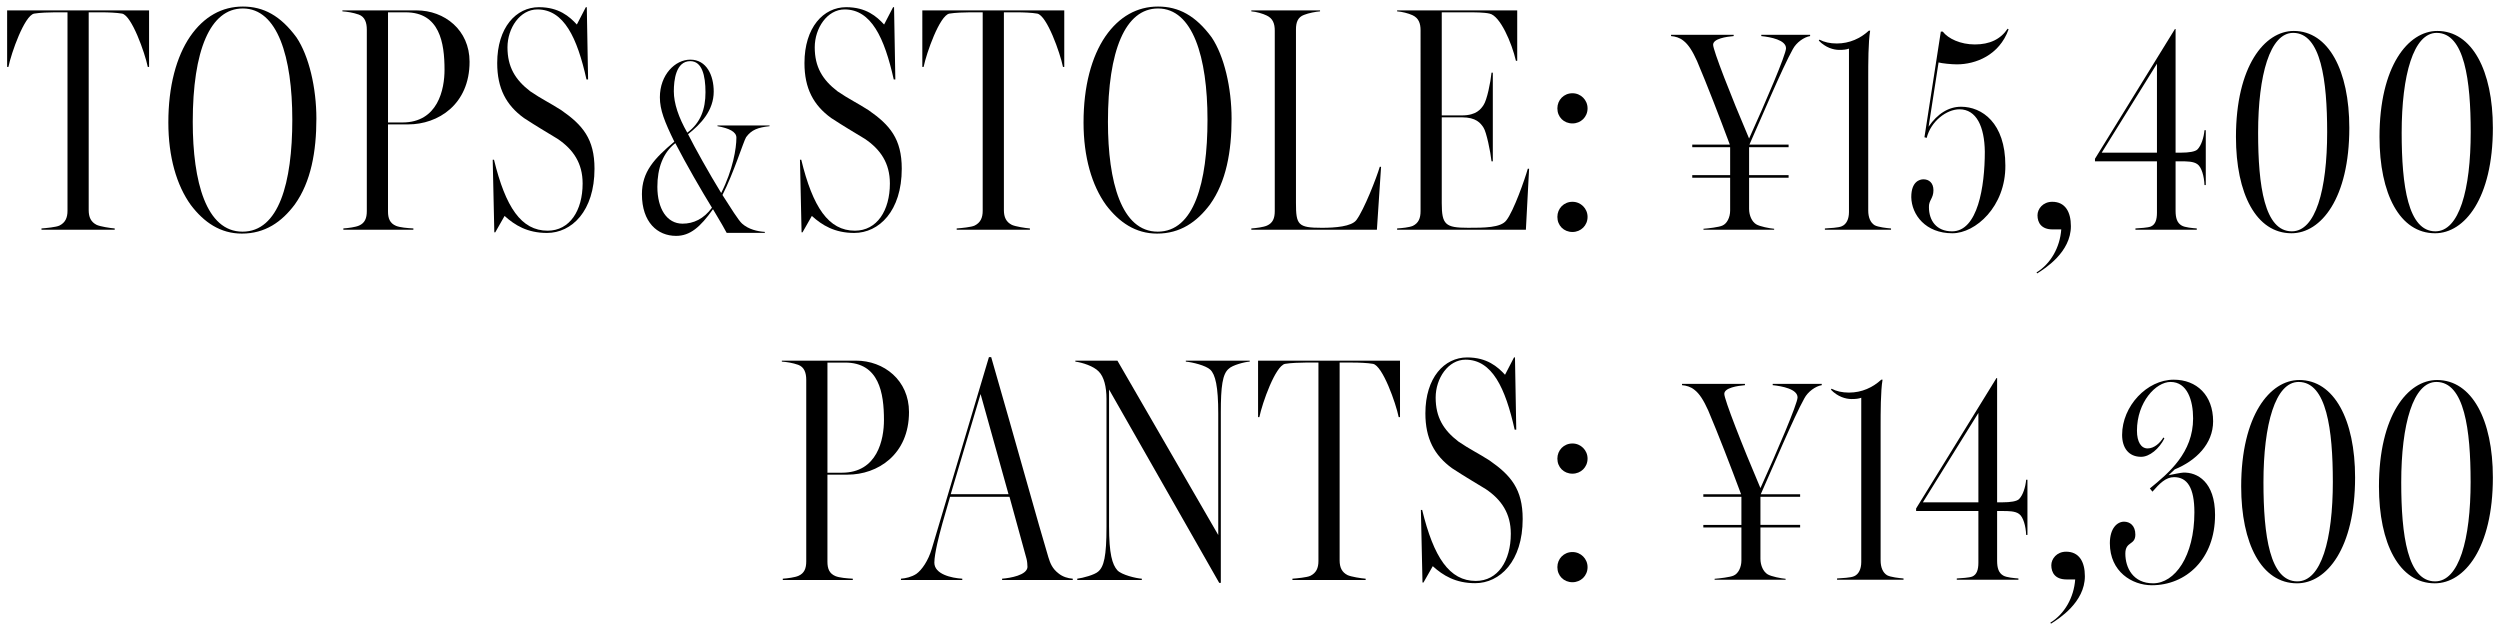
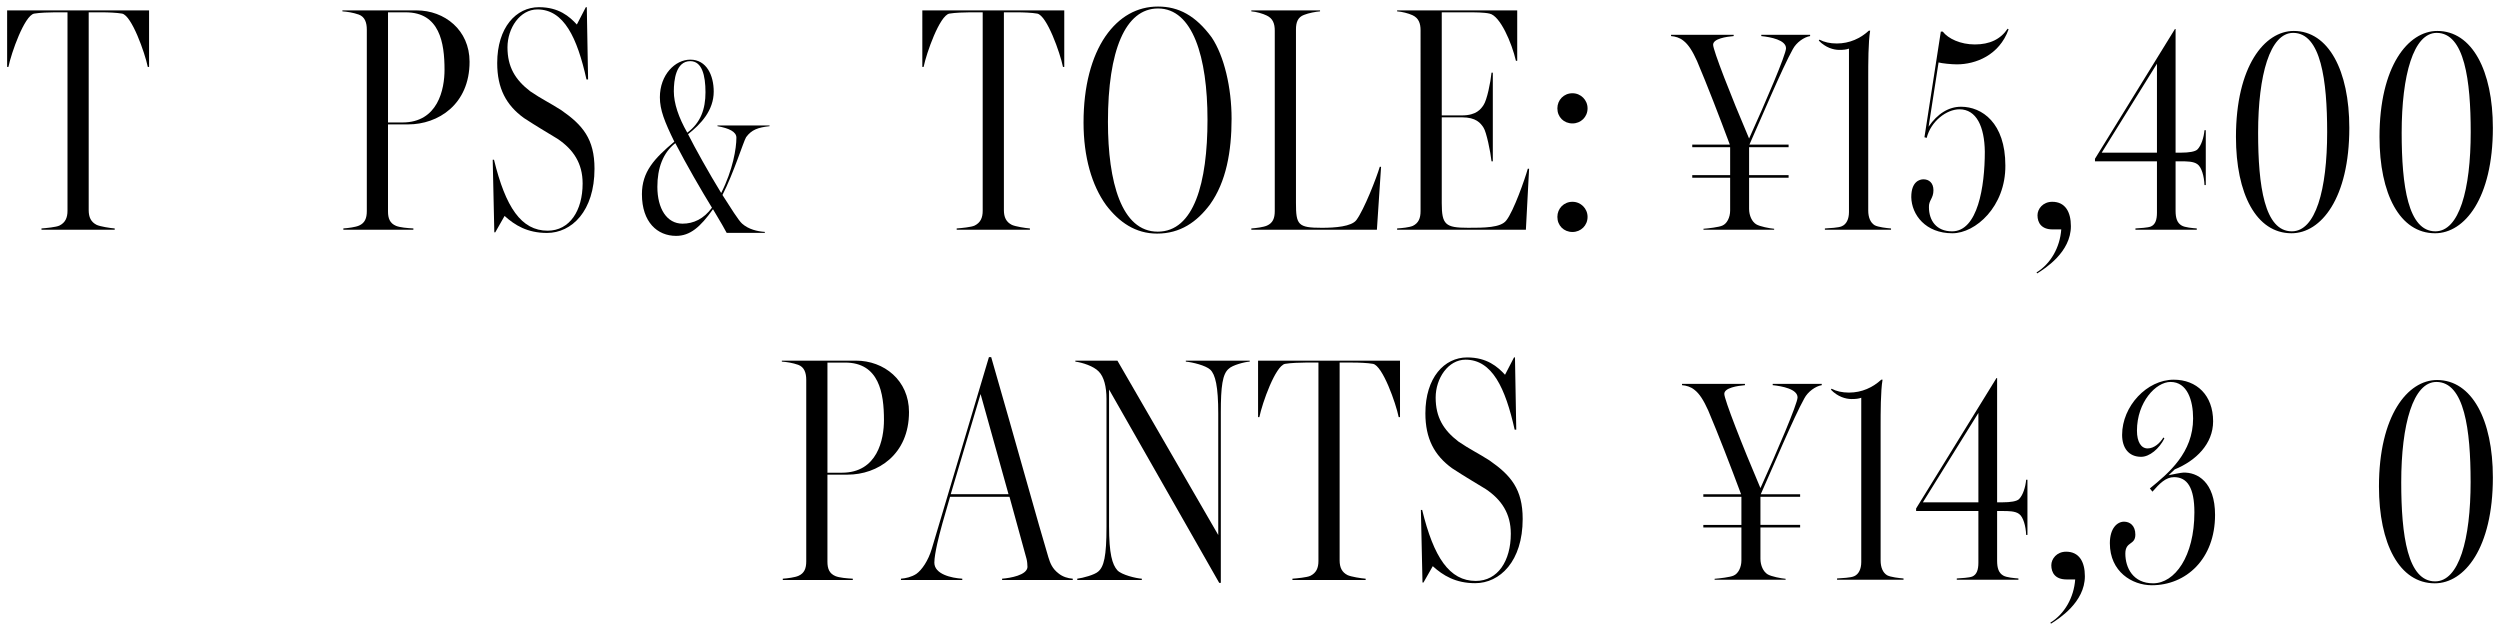
<svg xmlns="http://www.w3.org/2000/svg" id="_レイヤー_1" version="1.1" viewBox="0 0 361 91">
  <g>
    <path d="M115.309,83.145c.835-.371,1.113-1.066,1.113-2.086v-26.2c0-1.02-.278-1.854-1.16-2.179-.788-.278-1.669-.417-2.365-.464v-.139h10.712c4.034,0,7.651,2.829,7.651,7.419,0,6.167-4.544,9.042-8.857,9.042h-2.921v12.567c0,1.02.278,1.716,1.159,2.086.556.232,1.623.325,2.504.371v.186h-10.109v-.186c.696-.046,1.762-.186,2.272-.417ZM127.644,60.656c0-3.896-.695-8.301-5.611-8.301h-2.55v15.905h2.086c5.147,0,6.075-4.822,6.075-7.604Z" />
    <path d="M132.323,82.867c.789-.557,1.716-1.901,2.226-3.617l8.254-27.684h.325c3.431,11.871,6.956,24.623,8.254,28.889.278.928.603,1.669,1.438,2.319.603.51,1.391.742,2.087.788v.186h-10.202v-.186c1.206-.093,3.57-.51,3.663-1.669,0-.325-.046-.881-.139-1.206l-2.458-8.95h-8.579c-.789,2.643-1.53,5.287-1.855,6.771-.232,1.066-.417,2.086-.417,2.736,0,1.669,2.458,2.226,4.035,2.318v.186h-8.857v-.186c.649-.046,1.53-.232,2.226-.695ZM145.631,71.367l-4.034-14.468-4.312,14.468h8.347Z" />
    <path d="M160.147,56.25v19.708c0,4.035.463,5.565,1.206,6.399.603.649,2.689,1.159,3.524,1.206v.186h-9.32v-.186c.788-.093,2.504-.557,3.014-1.02.834-.696,1.206-2.18,1.206-6.446v-18.502c0-1.762-.371-3.2-1.113-3.942-.742-.788-2.365-1.298-3.385-1.438v-.139h6.075l14.561,25.18v-17.528c0-3.941-.417-5.657-1.159-6.353-.649-.603-2.551-1.066-3.524-1.159v-.139h9.228v.139c-.742.046-2.504.51-3.014,1.021-.927.742-1.159,2.597-1.159,6.306v24.624h-.232l-15.905-27.916Z" />
    <path d="M189.223,83.145c.834-.417,1.159-1.113,1.159-2.133v-28.658h-1.901c-.649,0-2.133.046-2.921.186-1.391.278-3.292,5.657-3.709,7.698h-.186v-8.162h20.496v8.162h-.186c-.417-2.041-2.318-7.419-3.709-7.698-.789-.139-2.041-.186-2.922-.186h-1.901v28.565c0,1.02.325,1.716,1.159,2.133.51.232,1.948.464,2.597.51v.186h-10.573v-.186c.649-.046,2.133-.186,2.597-.417Z" />
    <path d="M206.892,81.754l-1.345,2.365h-.139l-.232-10.48h.186c1.669,6.863,3.941,10.248,7.744,10.248,3.199,0,5.054-2.921,5.054-6.817,0-2.921-1.345-4.915-3.617-6.445-1.901-1.159-2.875-1.716-4.869-3.014-2.55-1.855-3.849-4.266-3.849-7.93,0-5.147,2.736-8.068,6.028-8.068,2.875,0,4.405,1.345,5.472,2.504l1.298-2.504h.139l.186,10.434h-.232c-1.345-6.028-3.246-10.109-7.095-10.109-2.504,0-4.313,2.69-4.313,5.472,0,2.829,1.113,4.684,3.292,6.353,1.623,1.113,2.921,1.716,4.498,2.736,3.061,2.133,4.776,4.127,4.776,8.439,0,6.121-3.292,9.274-6.863,9.274-2.829,0-4.637-1.113-6.121-2.458Z" />
-     <path d="M224.885,66.22c0-1.206.928-2.18,2.18-2.18,1.206,0,2.179.974,2.179,2.18,0,1.252-.974,2.179-2.179,2.179-1.252,0-2.18-.927-2.18-2.179ZM224.885,81.893c0-1.206.928-2.179,2.18-2.179,1.206,0,2.179.974,2.179,2.179,0,1.252-.974,2.18-2.179,2.18-1.252,0-2.18-.928-2.18-2.18Z" />
  </g>
  <g>
    <path d="M8.588,32.57c.834-.417,1.159-1.113,1.159-2.133V1.78h-1.901c-.649,0-2.133.046-2.921.186-1.391.278-3.292,5.657-3.709,7.698h-.186V1.501h20.496v8.162h-.186c-.417-2.041-2.318-7.419-3.709-7.698-.789-.139-2.041-.186-2.922-.186h-1.901v28.565c0,1.02.325,1.716,1.159,2.133.51.232,1.948.464,2.597.51v.186H5.991v-.186c.649-.046,2.133-.186,2.597-.417Z" />
-     <path d="M27.555,29.602c-2.041-2.829-3.246-6.909-3.246-11.917,0-5.24,1.159-9.506,3.153-12.427,1.994-2.875,4.591-4.312,7.605-4.312,2.968,0,5.425,1.298,7.744,4.452,1.808,2.689,2.875,7.28,2.875,11.732,0,4.776-.789,9.135-3.107,12.381-1.901,2.551-4.312,4.22-7.651,4.22-3.107,0-5.472-1.623-7.373-4.127ZM42.209,17.268c0-9.042-2.133-16.044-7.141-16.044-4.73,0-7.234,6.074-7.234,16.369,0,8.672,1.947,15.859,7.188,15.859,5.24,0,7.188-7.048,7.188-16.184Z" />
    <path d="M51.855,32.57c.835-.371,1.113-1.066,1.113-2.086V4.283c0-1.02-.278-1.854-1.16-2.179-.788-.278-1.669-.417-2.365-.464v-.139h10.712c4.034,0,7.651,2.829,7.651,7.419,0,6.167-4.544,9.042-8.857,9.042h-2.921v12.567c0,1.02.278,1.716,1.159,2.086.556.232,1.623.325,2.504.371v.186h-10.109v-.186c.696-.046,1.762-.186,2.272-.417ZM64.19,10.08c0-3.896-.695-8.301-5.611-8.301h-2.55v15.905h2.086c5.147,0,6.075-4.822,6.075-7.604Z" />
    <path d="M72.863,31.179l-1.345,2.365h-.139l-.232-10.48h.186c1.669,6.863,3.941,10.248,7.744,10.248,3.199,0,5.054-2.921,5.054-6.817,0-2.921-1.345-4.915-3.617-6.445-1.901-1.159-2.875-1.716-4.869-3.014-2.55-1.855-3.849-4.266-3.849-7.93,0-5.147,2.736-8.068,6.028-8.068,2.875,0,4.405,1.345,5.472,2.504l1.298-2.504h.139l.186,10.434h-.232c-1.345-6.028-3.246-10.109-7.095-10.109-2.504,0-4.313,2.69-4.313,5.472,0,2.829,1.113,4.684,3.292,6.353,1.623,1.113,2.921,1.716,4.498,2.736,3.061,2.133,4.776,4.127,4.776,8.439,0,6.121-3.292,9.274-6.863,9.274-2.829,0-4.637-1.113-6.121-2.458Z" />
    <path d="M92.694,28.051c0-3.24,1.764-5.147,4.679-7.595-1.404-2.88-2.087-4.571-2.087-6.407,0-3.24,2.195-5.436,4.391-5.436,2.376,0,3.384,2.304,3.384,4.607,0,2.736-1.872,4.716-3.708,6.155.972,1.944,3.06,5.688,4.787,8.495,1.692-3.348,2.196-6.443,2.196-7.991,0-.864-1.08-1.368-2.735-1.656v-.108h7.523v.108c-1.656.18-2.592.504-3.384,1.584-.396.648-1.764,5.111-3.419,8.351,1.152,1.8,2.34,3.708,2.844,4.139.936.828,2.196,1.116,3.275,1.188v.144h-5.507c-.18-.36-.936-1.692-1.979-3.419-1.836,2.591-3.312,3.852-5.328,3.852-2.7,0-4.931-1.98-4.931-6.011ZM102.808,29.994c-1.548-2.52-3.671-6.191-5.292-9.323-1.8,1.404-2.592,3.636-2.592,6.299,0,3.167,1.368,5.327,3.636,5.327,1.584,0,3.06-.684,4.248-2.304ZM101.872,13.329c0-2.448-.504-4.5-2.196-4.5-2.087,0-2.375,2.771-2.375,4.355,0,1.728.684,3.779,1.944,5.975,1.943-1.44,2.627-3.419,2.627-5.831Z" />
-     <path d="M117.231,31.179l-1.345,2.365h-.139l-.232-10.48h.186c1.669,6.863,3.941,10.248,7.744,10.248,3.199,0,5.054-2.921,5.054-6.817,0-2.921-1.345-4.915-3.617-6.445-1.901-1.159-2.875-1.716-4.869-3.014-2.55-1.855-3.849-4.266-3.849-7.93,0-5.147,2.736-8.068,6.028-8.068,2.875,0,4.405,1.345,5.472,2.504l1.298-2.504h.139l.186,10.434h-.232c-1.345-6.028-3.246-10.109-7.095-10.109-2.504,0-4.313,2.69-4.313,5.472,0,2.829,1.113,4.684,3.292,6.353,1.623,1.113,2.921,1.716,4.498,2.736,3.061,2.133,4.776,4.127,4.776,8.439,0,6.121-3.292,9.274-6.863,9.274-2.829,0-4.637-1.113-6.121-2.458Z" />
    <path d="M140.742,32.57c.834-.417,1.159-1.113,1.159-2.133V1.78h-1.901c-.649,0-2.133.046-2.921.186-1.391.278-3.292,5.657-3.709,7.698h-.186V1.501h20.496v8.162h-.186c-.417-2.041-2.318-7.419-3.709-7.698-.789-.139-2.041-.186-2.921-.186h-1.901v28.565c0,1.02.325,1.716,1.159,2.133.51.232,1.948.464,2.597.51v.186h-10.573v-.186c.649-.046,2.133-.186,2.597-.417Z" />
    <path d="M159.709,29.602c-2.041-2.829-3.246-6.909-3.246-11.917,0-5.24,1.159-9.506,3.153-12.427,1.994-2.875,4.591-4.312,7.605-4.312,2.968,0,5.425,1.298,7.744,4.452,1.808,2.689,2.875,7.28,2.875,11.732,0,4.776-.789,9.135-3.107,12.381-1.901,2.551-4.312,4.22-7.651,4.22-3.107,0-5.472-1.623-7.373-4.127ZM174.362,17.268c0-9.042-2.133-16.044-7.141-16.044-4.73,0-7.234,6.074-7.234,16.369,0,8.672,1.947,15.859,7.188,15.859,5.24,0,7.188-7.048,7.188-16.184Z" />
    <path d="M182.963,32.57c.835-.371,1.113-1.066,1.113-2.086V4.423c0-1.02-.278-1.762-1.159-2.179-.557-.278-1.53-.557-2.226-.603v-.139h9.923v.139c-.603.046-1.623.232-2.318.51-.881.325-1.159,1.066-1.159,2.087v25.041c0,3.199.278,3.617,3.756,3.617,1.901,0,4.266-.186,4.962-1.113,1.113-1.484,2.921-6.121,3.385-7.698h.186l-.603,9.089h-18.131v-.186c.696-.046,1.762-.186,2.272-.417Z" />
    <path d="M204.016,32.616c.835-.417,1.113-1.113,1.113-2.133V4.376c0-1.02-.278-1.762-1.16-2.179-.603-.278-1.53-.51-2.226-.557v-.139h17.343v7.28h-.186c-.603-2.597-2.272-6.492-3.802-6.816-.788-.186-2.133-.186-3.153-.186h-3.756v14.885h2.921c2.086,0,2.736-.927,3.107-1.484.51-.742,1.02-3.292,1.159-4.684h.186v12.799h-.186c-.139-1.345-.742-4.266-1.159-4.869-.417-.649-1.067-1.484-3.107-1.484h-2.921v12.381c0,3.106.51,3.57,3.802,3.57,2.272,0,4.73,0,5.518-1.066,1.067-1.345,2.69-5.982,3.107-7.466h.186l-.464,8.811h-18.595v-.186c.696-.046,1.716-.139,2.272-.371Z" />
    <path d="M224.885,15.645c0-1.206.928-2.18,2.18-2.18,1.206,0,2.179.974,2.179,2.18,0,1.252-.974,2.179-2.179,2.179-1.252,0-2.18-.927-2.18-2.179ZM224.885,31.318c0-1.206.928-2.179,2.18-2.179,1.206,0,2.179.974,2.179,2.179,0,1.252-.974,2.18-2.179,2.18-1.252,0-2.18-.928-2.18-2.18Z" />
    <path d="M248.72,32.57c.649-.278,1.113-1.159,1.113-2.179v-4.73h-5.472v-.371h5.472v-4.034h-5.472v-.371h5.426c-1.484-3.988-3.292-8.671-4.73-12.057-.649-1.438-1.252-2.411-1.994-2.968-.51-.417-1.159-.603-1.762-.649v-.186h9.042v.186c-1.066.093-2.968.371-2.968,1.252,0,.788,2.504,7.234,5.194,13.541,2.365-5.194,5.333-12.149,5.333-13.03,0-1.206-2.226-1.623-3.57-1.762v-.186h7.048v.186c-.881.139-1.994.927-2.504,1.901-1.53,2.736-4.637,10.155-6.26,13.772h5.657v.371h-5.704v4.034h5.704v.371h-5.704v4.498c0,.974.417,1.855,1.02,2.226.51.324,1.994.603,2.597.649v.139h-10.202v-.139c.649-.046,2.272-.232,2.736-.464Z" />
    <path d="M265.971,32.663c.649-.278,1.02-1.02,1.02-2.04V7.02c-.371.139-.788.186-1.391.186-.834,0-1.994-.325-2.968-1.345l.093-.139c.696.371,1.53.557,2.504.557,1.854,0,3.431-.742,4.637-1.855h.185c-.278,1.623-.278,4.73-.278,6.817v19.151c0,1.02.324,1.762.927,2.133.51.278,1.762.417,2.365.464v.186h-9.552v-.186c.649-.046,1.994-.093,2.458-.325Z" />
    <path d="M275.989,28.443c0-2.226,1.206-2.55,1.762-2.55.789,0,1.438.51,1.438,1.577,0,1.206-.695,1.438-.649,2.458,0,1.901,1.066,3.478,3.338,3.478,3.71,0,4.73-6.446,4.73-11.5-.046-3.617-1.206-6.121-3.663-6.121-1.855,0-4.127,1.716-4.73,4.127l-.325-.093,2.365-15.256h.278c.789,1.021,2.551,1.855,4.637,1.855,2.133,0,3.71-.742,4.73-2.272l.139.093c-1.345,3.756-4.776,5.054-7.466,5.054-.789,0-2.18-.139-2.643-.278l-1.438,9.274c1.298-1.901,2.921-2.875,4.683-2.875,3.014,0,6.399,2.318,6.399,8.486.046,5.936-4.312,9.785-7.651,9.785-3.849,0-5.889-2.644-5.936-5.24Z" />
    <path d="M297.645,33.127h-1.252c-1.623,0-2.179-.974-2.179-2.041,0-.927.788-1.947,2.133-1.947,1.855,0,2.69,1.438,2.69,3.524,0,3.756-3.756,6.121-4.869,6.817l-.093-.139c2.041-1.252,3.385-3.617,3.571-6.214Z" />
    <path d="M310.583,32.709c.649-.278.881-.974.881-1.994v-7.419h-8.95v-.371l11.547-18.734h.093v17.853h.788c1.113,0,2.041-.139,2.365-.464.557-.557.928-1.716,1.021-2.782h.186v7.929h-.186c-.046-1.252-.417-2.597-1.021-3.014-.556-.417-1.53-.417-2.365-.417h-.788v7.141c0,1.066.231,1.762.881,2.133.464.278,1.577.371,2.18.417v.186h-8.857v-.186c.649-.046,1.762-.093,2.226-.278ZM311.464,22.044v-12.845l-7.976,12.845h7.976Z" />
    <path d="M322.872,19.772c0-10.202,4.127-15.303,8.347-15.303,5.008,0,8.022,5.704,8.022,14.004,0,10.155-4.081,15.21-8.347,15.21-5.101,0-8.022-5.704-8.022-13.912ZM336.042,19.076c0-7.42-.881-14.329-4.916-14.329-3.338,0-5.054,6.075-5.054,14.421,0,7.698.927,14.236,4.869,14.236,3.432,0,5.101-5.982,5.101-14.329Z" />
    <path d="M343.601,19.772c0-10.202,4.127-15.303,8.347-15.303,5.008,0,8.022,5.704,8.022,14.004,0,10.155-4.081,15.21-8.347,15.21-5.101,0-8.022-5.704-8.022-13.912ZM356.771,19.076c0-7.42-.881-14.329-4.916-14.329-3.338,0-5.054,6.075-5.054,14.421,0,7.698.927,14.236,4.869,14.236,3.432,0,5.101-5.982,5.101-14.329Z" />
  </g>
  <g>
    <path d="M250.34,83.112c.652-.279,1.119-1.165,1.119-2.19v-4.753h-5.499v-.373h5.499v-4.054h-5.499v-.373h5.452c-1.491-4.007-3.308-8.714-4.753-12.115-.652-1.444-1.258-2.423-2.004-2.982-.513-.419-1.165-.605-1.771-.652v-.186h9.087v.186c-1.072.093-2.982.373-2.982,1.258,0,.792,2.516,7.269,5.219,13.606,2.376-5.219,5.358-12.208,5.358-13.094,0-1.211-2.237-1.631-3.588-1.771v-.186h7.082v.186c-.885.14-2.003.932-2.516,1.91-1.538,2.749-4.66,10.205-6.291,13.839h5.685v.373h-5.731v4.054h5.731v.373h-5.731v4.52c0,.979.42,1.864,1.025,2.237.513.326,2.004.606,2.609.653v.14h-10.251v-.14c.652-.046,2.283-.233,2.749-.466Z" />
    <path d="M267.741,83.205c.652-.28,1.025-1.025,1.025-2.051v-23.718c-.373.14-.792.186-1.398.186-.839,0-2.004-.326-2.982-1.351l.093-.14c.699.373,1.538.559,2.516.559,1.864,0,3.448-.746,4.66-1.864h.186c-.279,1.631-.279,4.753-.279,6.85v19.245c0,1.025.326,1.77.932,2.143.513.28,1.771.419,2.376.466v.186h-9.599v-.186c.652-.047,2.003-.094,2.47-.326Z" />
    <path d="M284.794,83.252c.652-.28.885-.979.885-2.004v-7.456h-8.993v-.373l11.603-18.825h.094v17.94h.792c1.119,0,2.05-.14,2.376-.466.559-.559.932-1.724,1.026-2.796h.186v7.968h-.186c-.047-1.258-.42-2.61-1.026-3.029-.559-.42-1.538-.42-2.376-.42h-.792v7.176c0,1.071.233,1.77.885,2.143.466.28,1.584.373,2.19.42v.186h-8.9v-.186c.652-.047,1.771-.094,2.237-.28ZM285.68,72.534v-12.908l-8.015,12.908h8.015Z" />
    <path d="M299.657,83.671h-1.258c-1.631,0-2.19-.979-2.19-2.05,0-.932.792-1.957,2.144-1.957,1.864,0,2.703,1.444,2.703,3.542,0,3.774-3.775,6.151-4.893,6.85l-.093-.14c2.05-1.258,3.402-3.635,3.588-6.244Z" />
    <path d="M304.663,78.452c0-2.19,1.072-3.122,2.05-3.122.839,0,1.631.559,1.631,1.864,0,1.584-1.445.932-1.445,2.749,0,2.05,1.119,4.287,4.007,4.287,3.123,0,5.964-3.868,5.964-10.252,0-3.541-1.025-5.079-2.935-5.079-1.211,0-2.097.932-3.122,2.097l-.373-.466c2.749-2.237,6.244-5.172,6.244-10.112,0-2.609-.839-5.266-3.262-5.266-2.097,0-4.846,2.889-4.846,7.036,0,1.631.605,2.563,1.538,2.563s1.771-.746,2.283-1.584l.14.14c-.746,1.491-2.144,2.656-3.355,2.656-1.817,0-2.749-1.305-2.749-3.169,0-4.147,3.588-7.968,7.455-7.968,3.308,0,5.685,2.237,5.685,6.011,0,3.262-2.47,5.685-5.545,6.943l-.885.839c.652-.14,1.864-.373,2.097-.373,2.05-.093,4.613,1.351,4.613,6.104,0,6.384-4.194,10.158-9.133,10.158-2.842,0-6.057-1.957-6.057-6.057Z" />
-     <path d="M323.627,70.251c0-10.251,4.148-15.377,8.387-15.377,5.033,0,8.061,5.732,8.061,14.073,0,10.205-4.1,15.284-8.387,15.284-5.126,0-8.061-5.732-8.061-13.979ZM336.861,69.552c0-7.456-.885-14.399-4.939-14.399-3.355,0-5.079,6.104-5.079,14.492,0,7.735.932,14.305,4.893,14.305,3.448,0,5.126-6.011,5.126-14.399Z" />
    <path d="M343.522,70.251c0-10.251,4.148-15.377,8.387-15.377,5.033,0,8.061,5.732,8.061,14.073,0,10.205-4.1,15.284-8.387,15.284-5.126,0-8.061-5.732-8.061-13.979ZM356.756,69.552c0-7.456-.885-14.399-4.939-14.399-3.355,0-5.079,6.104-5.079,14.492,0,7.735.932,14.305,4.893,14.305,3.448,0,5.126-6.011,5.126-14.399Z" />
  </g>
</svg>